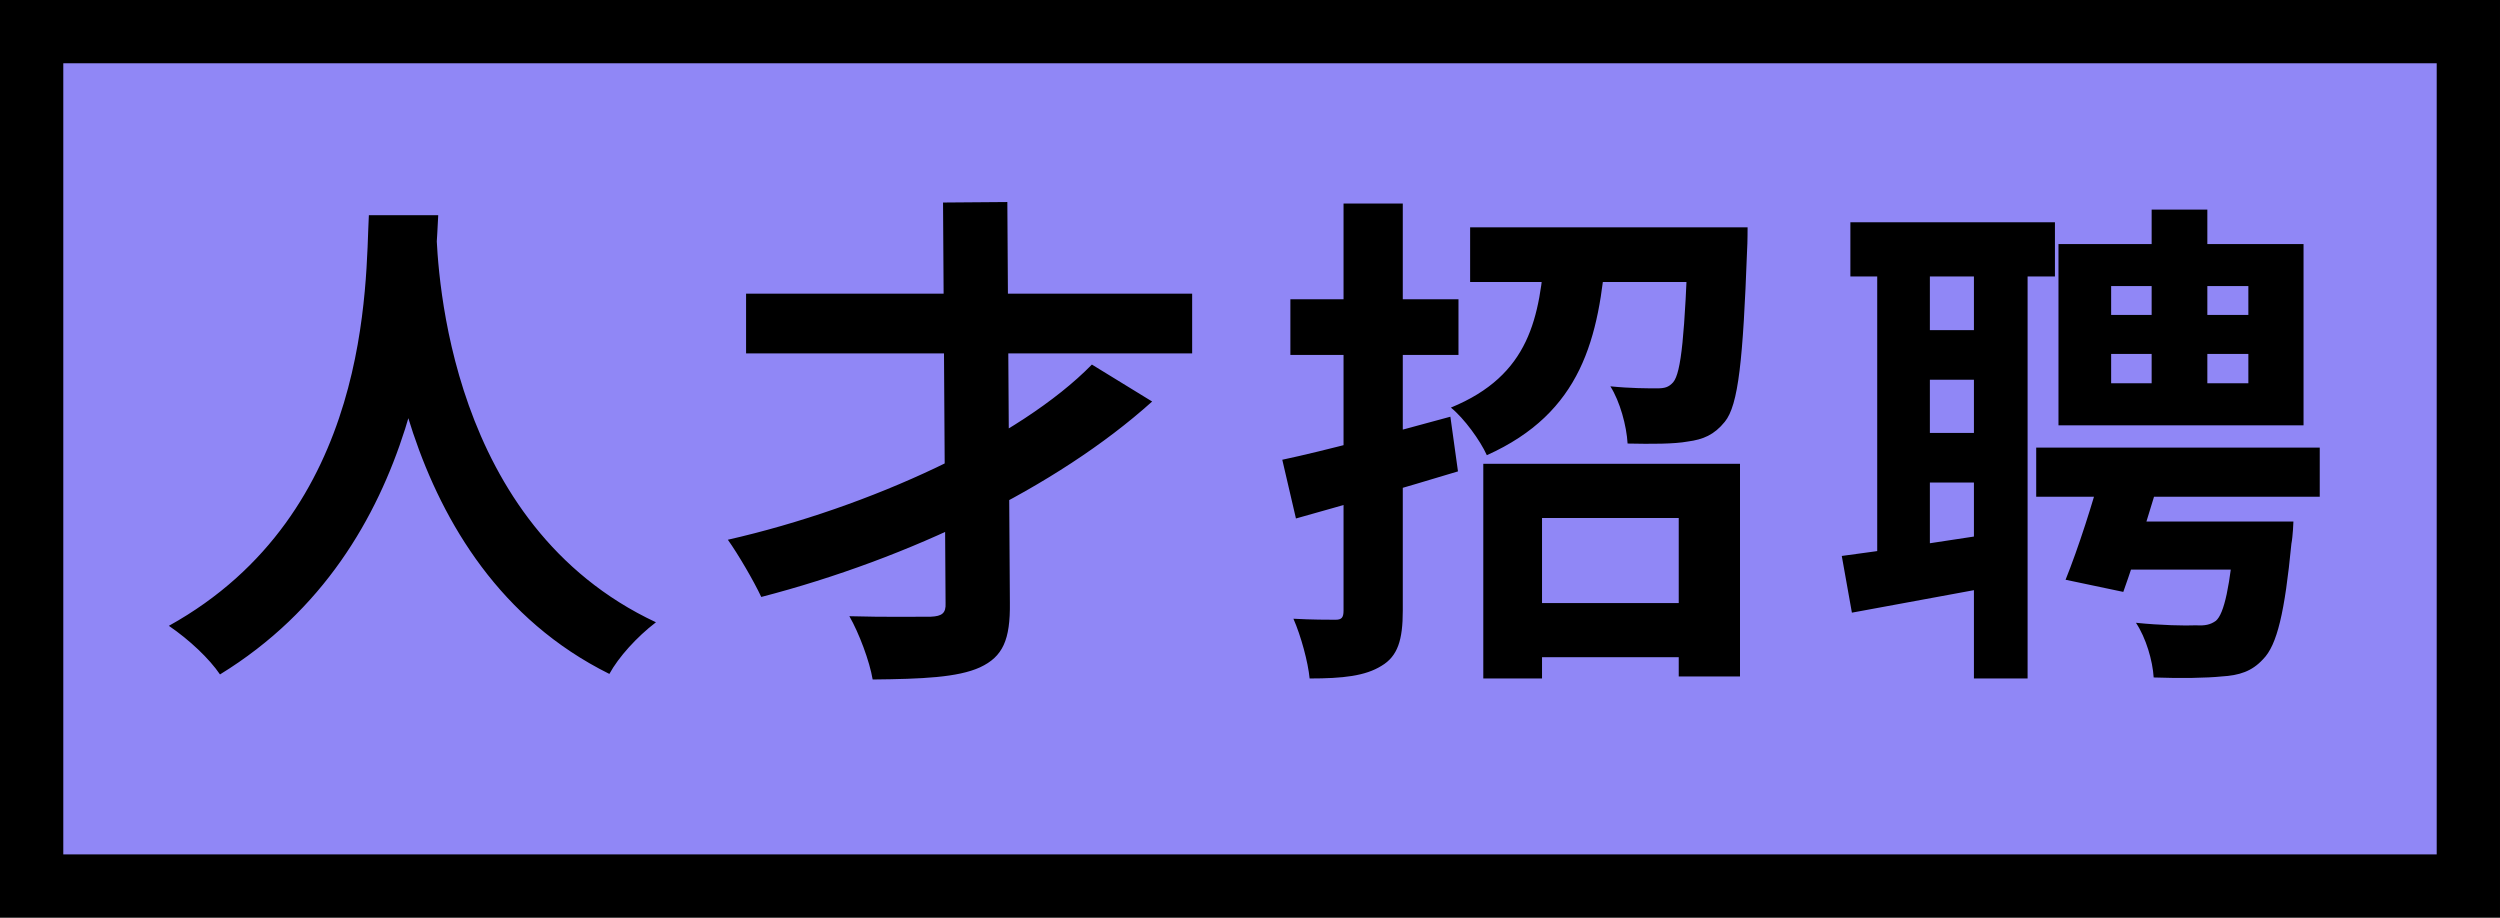
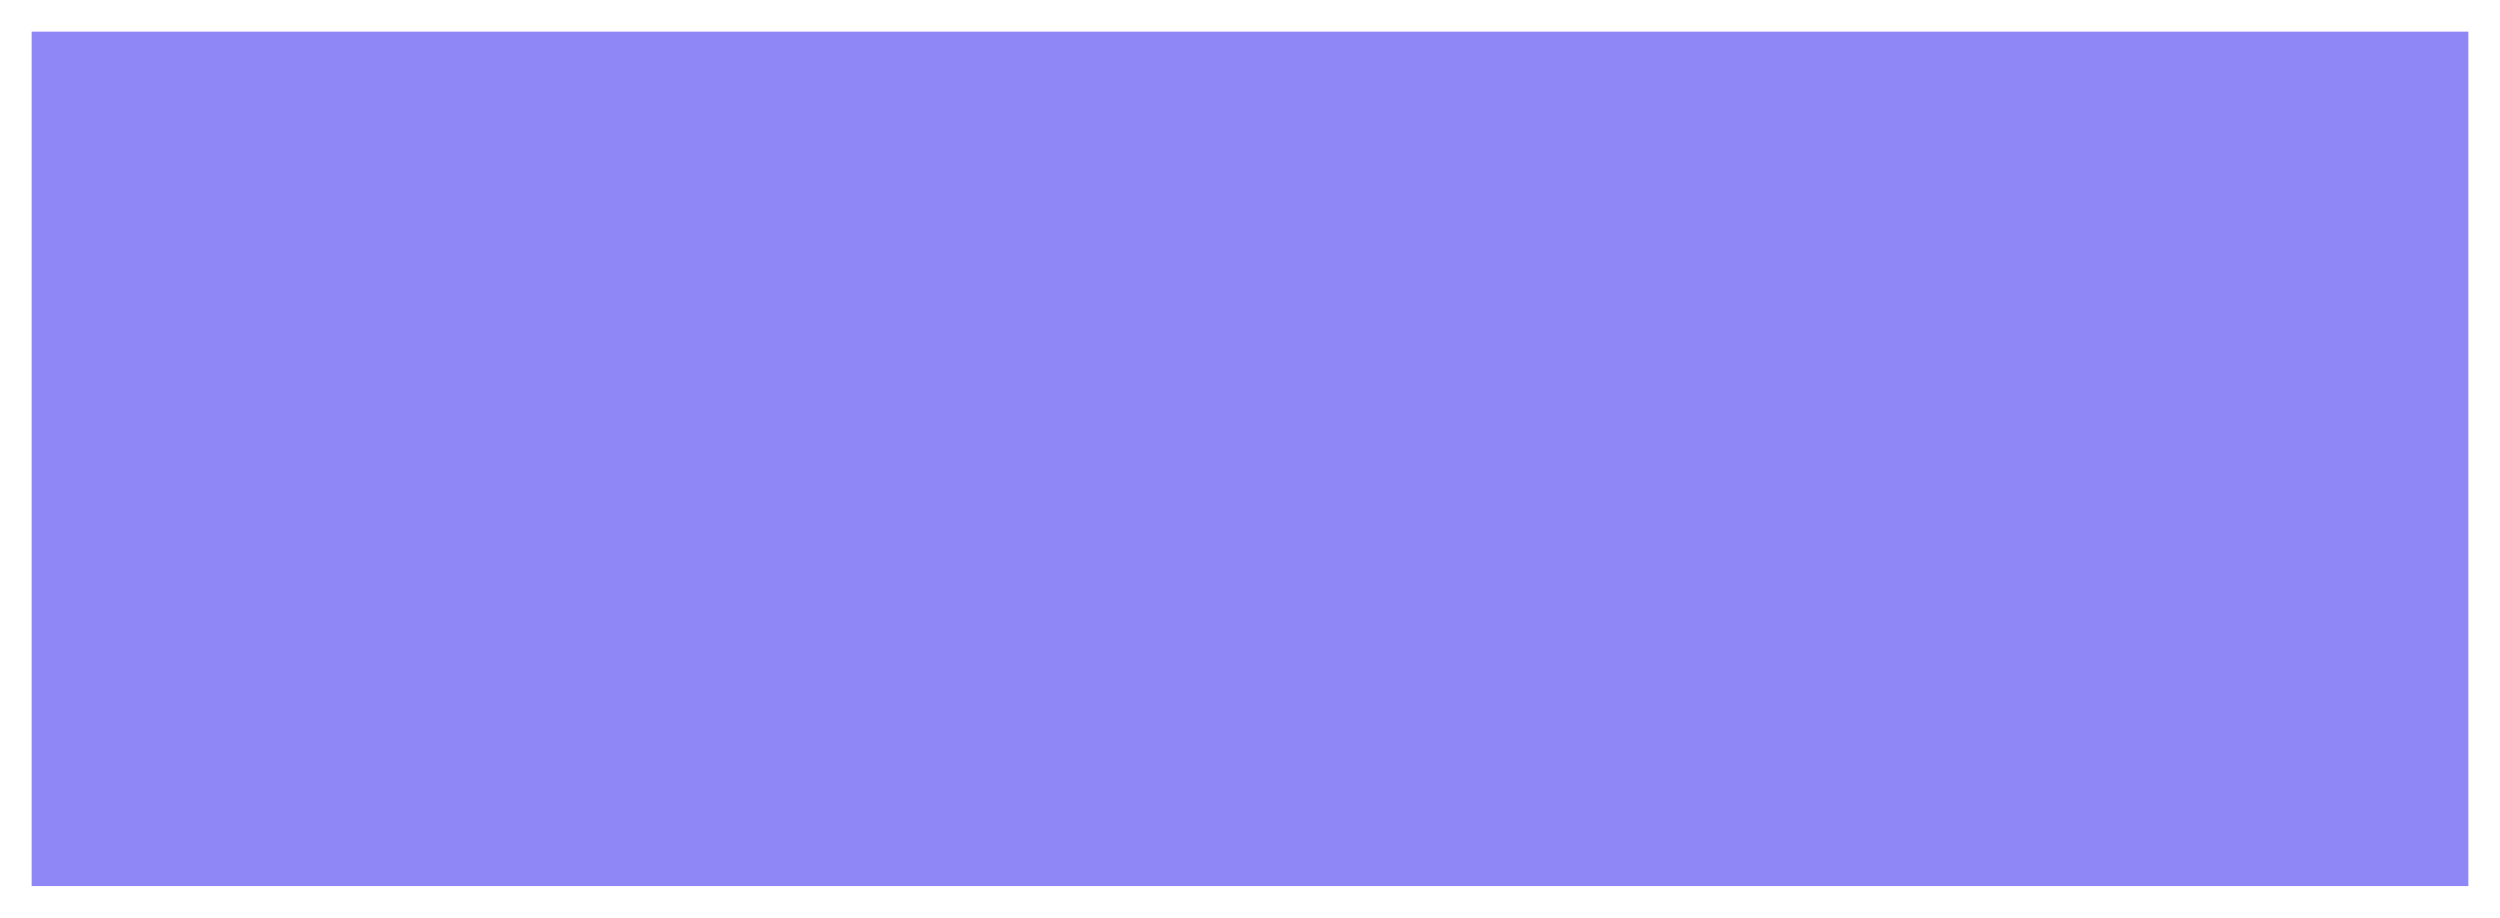
<svg xmlns="http://www.w3.org/2000/svg" width="158" height="58" viewBox="0 0 158 58" fill="none">
  <rect x="2" y="2" width="154" height="54" fill="#9087F6" />
-   <path d="M23.312 13.6C23.088 17.792 23.536 32.416 10.672 39.552C11.984 40.448 13.232 41.632 13.904 42.624C26.992 34.592 27.408 18.976 27.696 13.6H23.312ZM27.568 14.432L23.856 14.816C24.112 18.112 24.72 35.744 38.512 42.592C39.088 41.536 40.24 40.256 41.456 39.328C28.336 33.184 27.664 17.216 27.568 14.432ZM59.6 12.8L59.76 38.112C59.792 38.752 59.536 38.944 58.832 38.976C58.16 38.976 55.824 39.008 53.68 38.944C54.288 40 54.96 41.792 55.152 42.944C58.288 42.912 60.528 42.816 61.936 42.176C63.376 41.504 63.856 40.448 63.824 38.08L63.664 12.768L59.6 12.8ZM47.152 18.56V22.336H75.344V18.56H47.152ZM69.008 23.04C64.464 27.68 54.992 32.064 46 34.112C46.64 35.008 47.632 36.704 48.112 37.728C57.488 35.296 66.768 30.816 72.816 25.376L69.008 23.04ZM81.04 29.056L81.904 32.768C84.88 31.936 88.656 30.848 92.144 29.792L91.664 26.336C87.792 27.392 83.76 28.48 81.04 29.056ZM81.552 18.912V22.432H92.176V18.912H81.552ZM84.912 12.864V38.592C84.912 39.04 84.784 39.168 84.4 39.168C84.016 39.168 82.864 39.168 81.744 39.104C82.224 40.192 82.672 41.856 82.768 42.88C84.88 42.88 86.288 42.72 87.312 42.08C88.336 41.472 88.656 40.448 88.656 38.592V12.864H84.912ZM95.792 38.112V41.536H107.28V38.112H95.792ZM92.912 14.368V17.824H107.312V14.368H92.912ZM93.744 29.312V42.88H97.456V32.736H106.096V42.752H109.968V29.312H93.744ZM106.704 14.368V14.944C106.48 21.184 106.256 23.552 105.744 24.16C105.456 24.48 105.2 24.544 104.72 24.544C104.176 24.544 103.024 24.544 101.776 24.416C102.384 25.376 102.8 26.912 102.864 28.032C104.368 28.064 105.808 28.064 106.672 27.904C107.632 27.776 108.336 27.488 109.008 26.656C109.872 25.6 110.16 22.72 110.416 15.808C110.448 15.328 110.448 14.368 110.448 14.368H106.704ZM97.648 15.616C97.328 20.064 96.688 23.712 91.696 25.76C92.528 26.432 93.552 27.84 93.968 28.768C99.952 26.08 101.072 21.408 101.52 15.616H97.648ZM116.944 14.048V17.472H129.872V14.048H116.944ZM128.688 28.288V31.392H146.608V28.288H128.688ZM133.328 32.96V36H142.288V32.96H133.328ZM120.592 20.864V24H126.416V20.864H120.592ZM120.592 27.36V30.496H126.416V27.36H120.592ZM118.64 15.872V35.968H121.968V15.872H118.64ZM124.752 15.84V42.88H128.144V15.84H124.752ZM116.4 35.136L117.04 38.72C119.792 38.208 123.152 37.6 126.416 36.992L126.16 33.696C122.576 34.24 118.896 34.816 116.4 35.136ZM133.424 22.368H142.096V24.224H133.424V22.368ZM133.424 18.08H142.096V19.904H133.424V18.08ZM130.096 15.424V26.88H145.584V15.424H130.096ZM135.984 13.248V25.664H139.504V13.248H135.984ZM132.912 29.376C132.272 31.776 131.344 34.656 130.544 36.64L134.192 37.408C134.96 35.264 135.952 32.096 136.72 29.376H132.912ZM141.296 32.96L141.264 33.408C140.944 37.12 140.56 38.784 140.048 39.232C139.696 39.488 139.344 39.552 138.8 39.52C138.128 39.552 136.528 39.52 134.992 39.36C135.632 40.32 136.048 41.76 136.112 42.816C137.84 42.88 139.472 42.848 140.4 42.752C141.52 42.688 142.32 42.432 143.024 41.664C143.92 40.768 144.4 38.656 144.816 34.368C144.912 33.888 144.944 32.96 144.944 32.96H141.296Z" fill="black" />
-   <rect x="2" y="2" width="154" height="54" stroke="black" stroke-width="4" />
</svg>